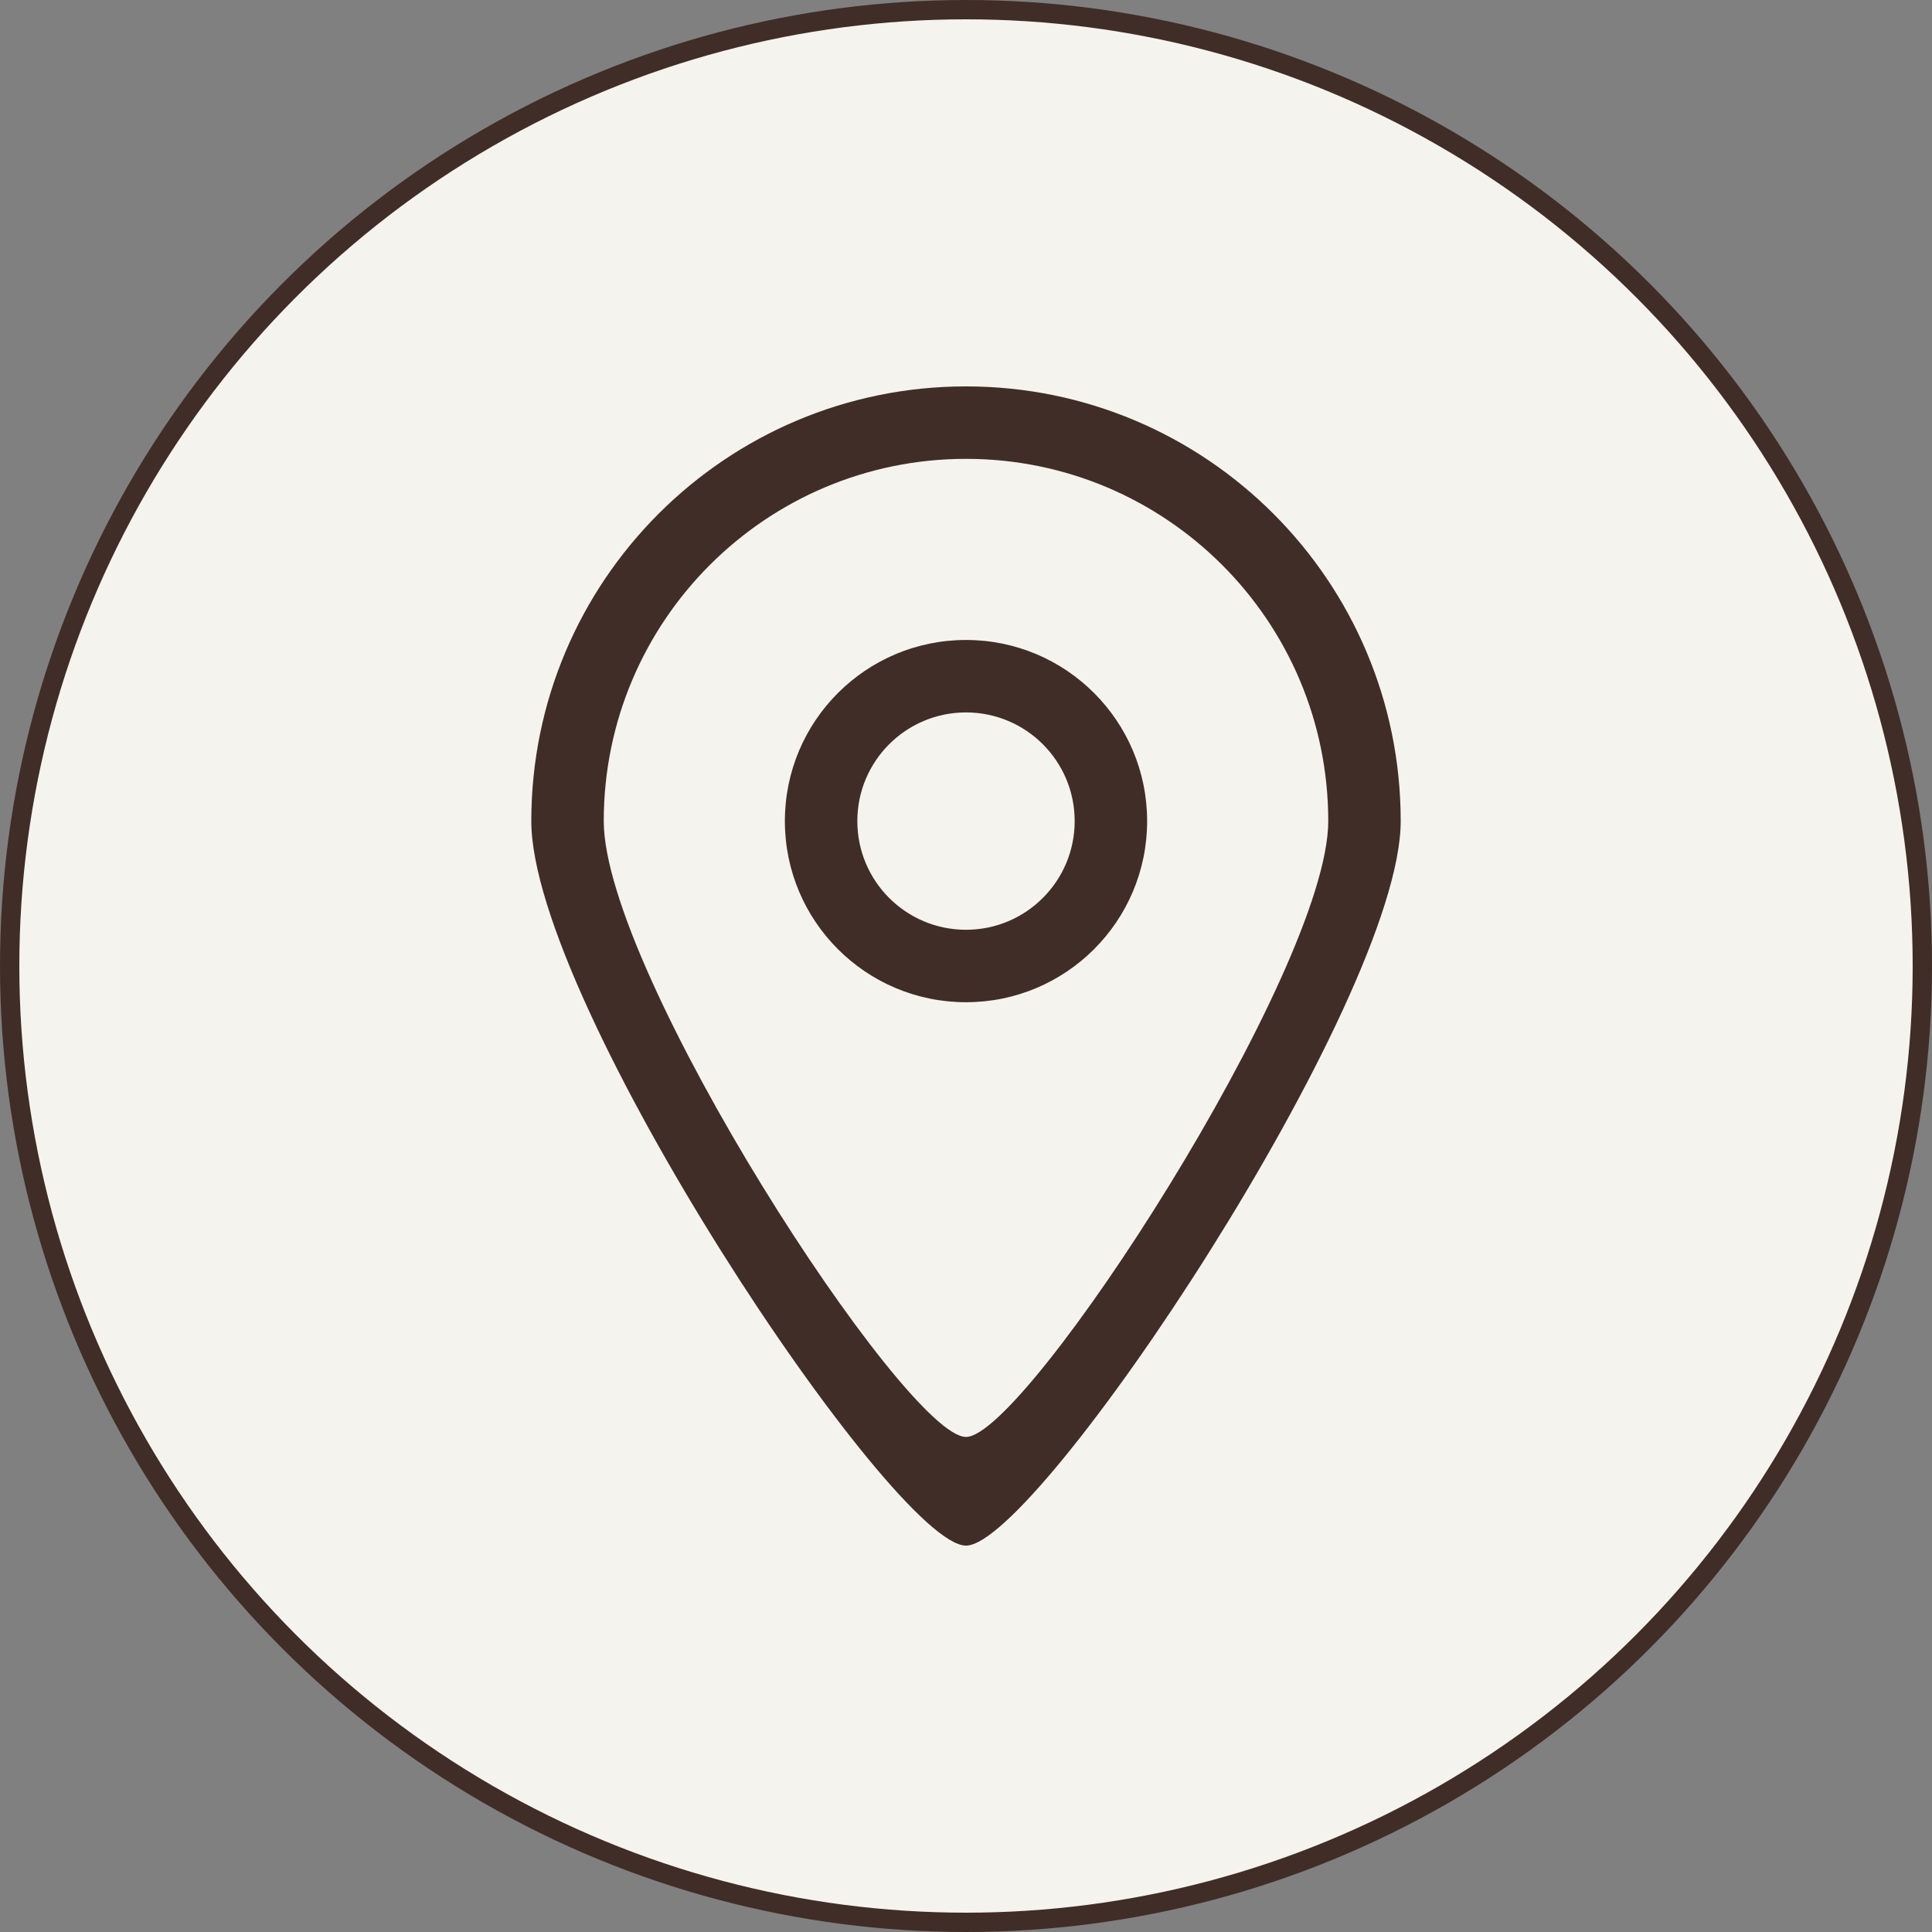
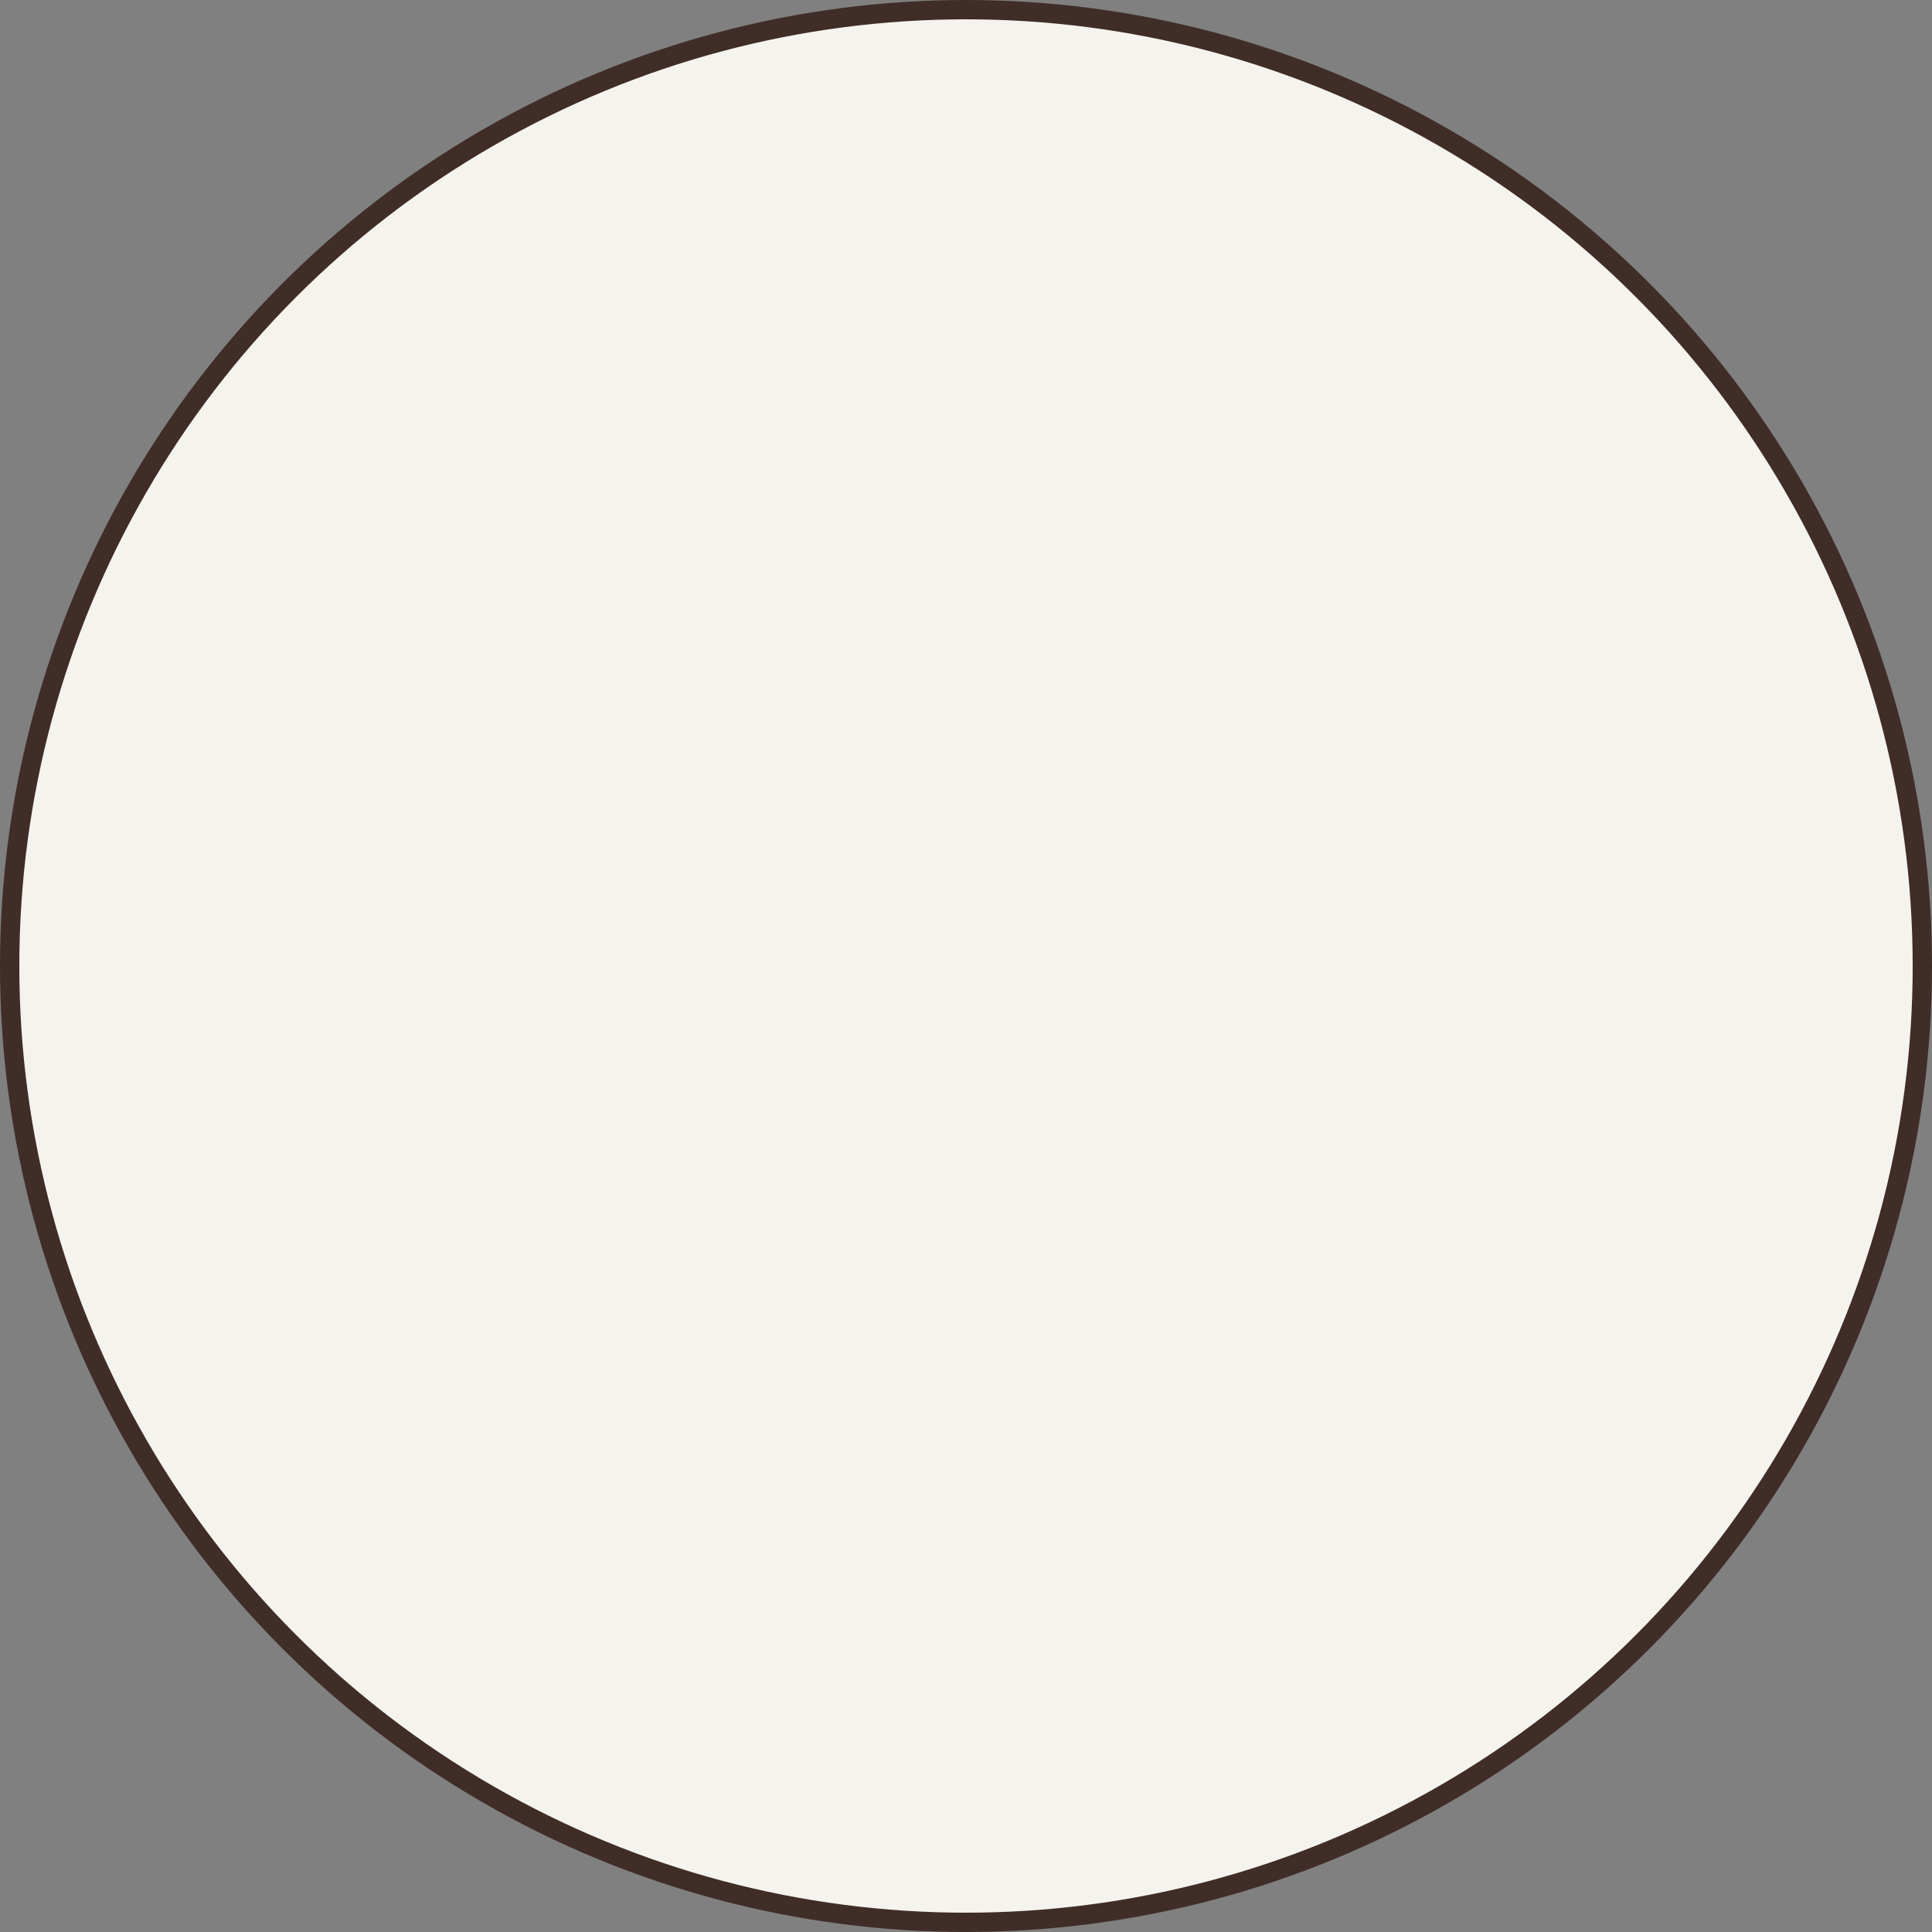
<svg xmlns="http://www.w3.org/2000/svg" width="100" height="100" viewBox="0 0 100 100" fill="none">
  <rect x="0" y="0" width="100" height="100" fill="#808080" stroke="none" />
  <circle cx="50" cy="50" r="49.5" fill="#F5F3EE" stroke="#402D27" />
  <g clip-path="url(#clip0_133_1283)">
-     <path fill-rule="evenodd" clip-rule="evenodd" d="M50 48.125C46.893 48.125 44.375 45.607 44.375 42.5C44.375 39.393 46.893 36.875 50 36.875C53.107 36.875 55.625 39.393 55.625 42.5C55.625 45.607 53.107 48.125 50 48.125ZM50 33.125C44.823 33.125 40.625 37.321 40.625 42.5C40.625 47.679 44.823 51.875 50 51.875C55.177 51.875 59.375 47.679 59.375 42.5C59.375 37.321 55.177 33.125 50 33.125ZM50 74.375C46.882 74.392 31.25 50.339 31.25 42.5C31.25 32.146 39.644 23.75 50 23.75C60.356 23.75 68.75 32.146 68.75 42.5C68.75 50.234 53.069 74.392 50 74.375ZM50 20C37.574 20 27.5 30.074 27.5 42.5C27.5 51.909 46.259 80.021 50 80C53.682 80.021 72.5 51.781 72.5 42.5C72.5 30.074 62.426 20 50 20Z" fill="#402D27" />
-   </g>
+     </g>
  <defs>
    <clipPath id="clip0_133_1283">
-       <rect width="60" height="60" fill="white" transform="translate(20 20)" />
-     </clipPath>
+       </clipPath>
  </defs>
</svg>